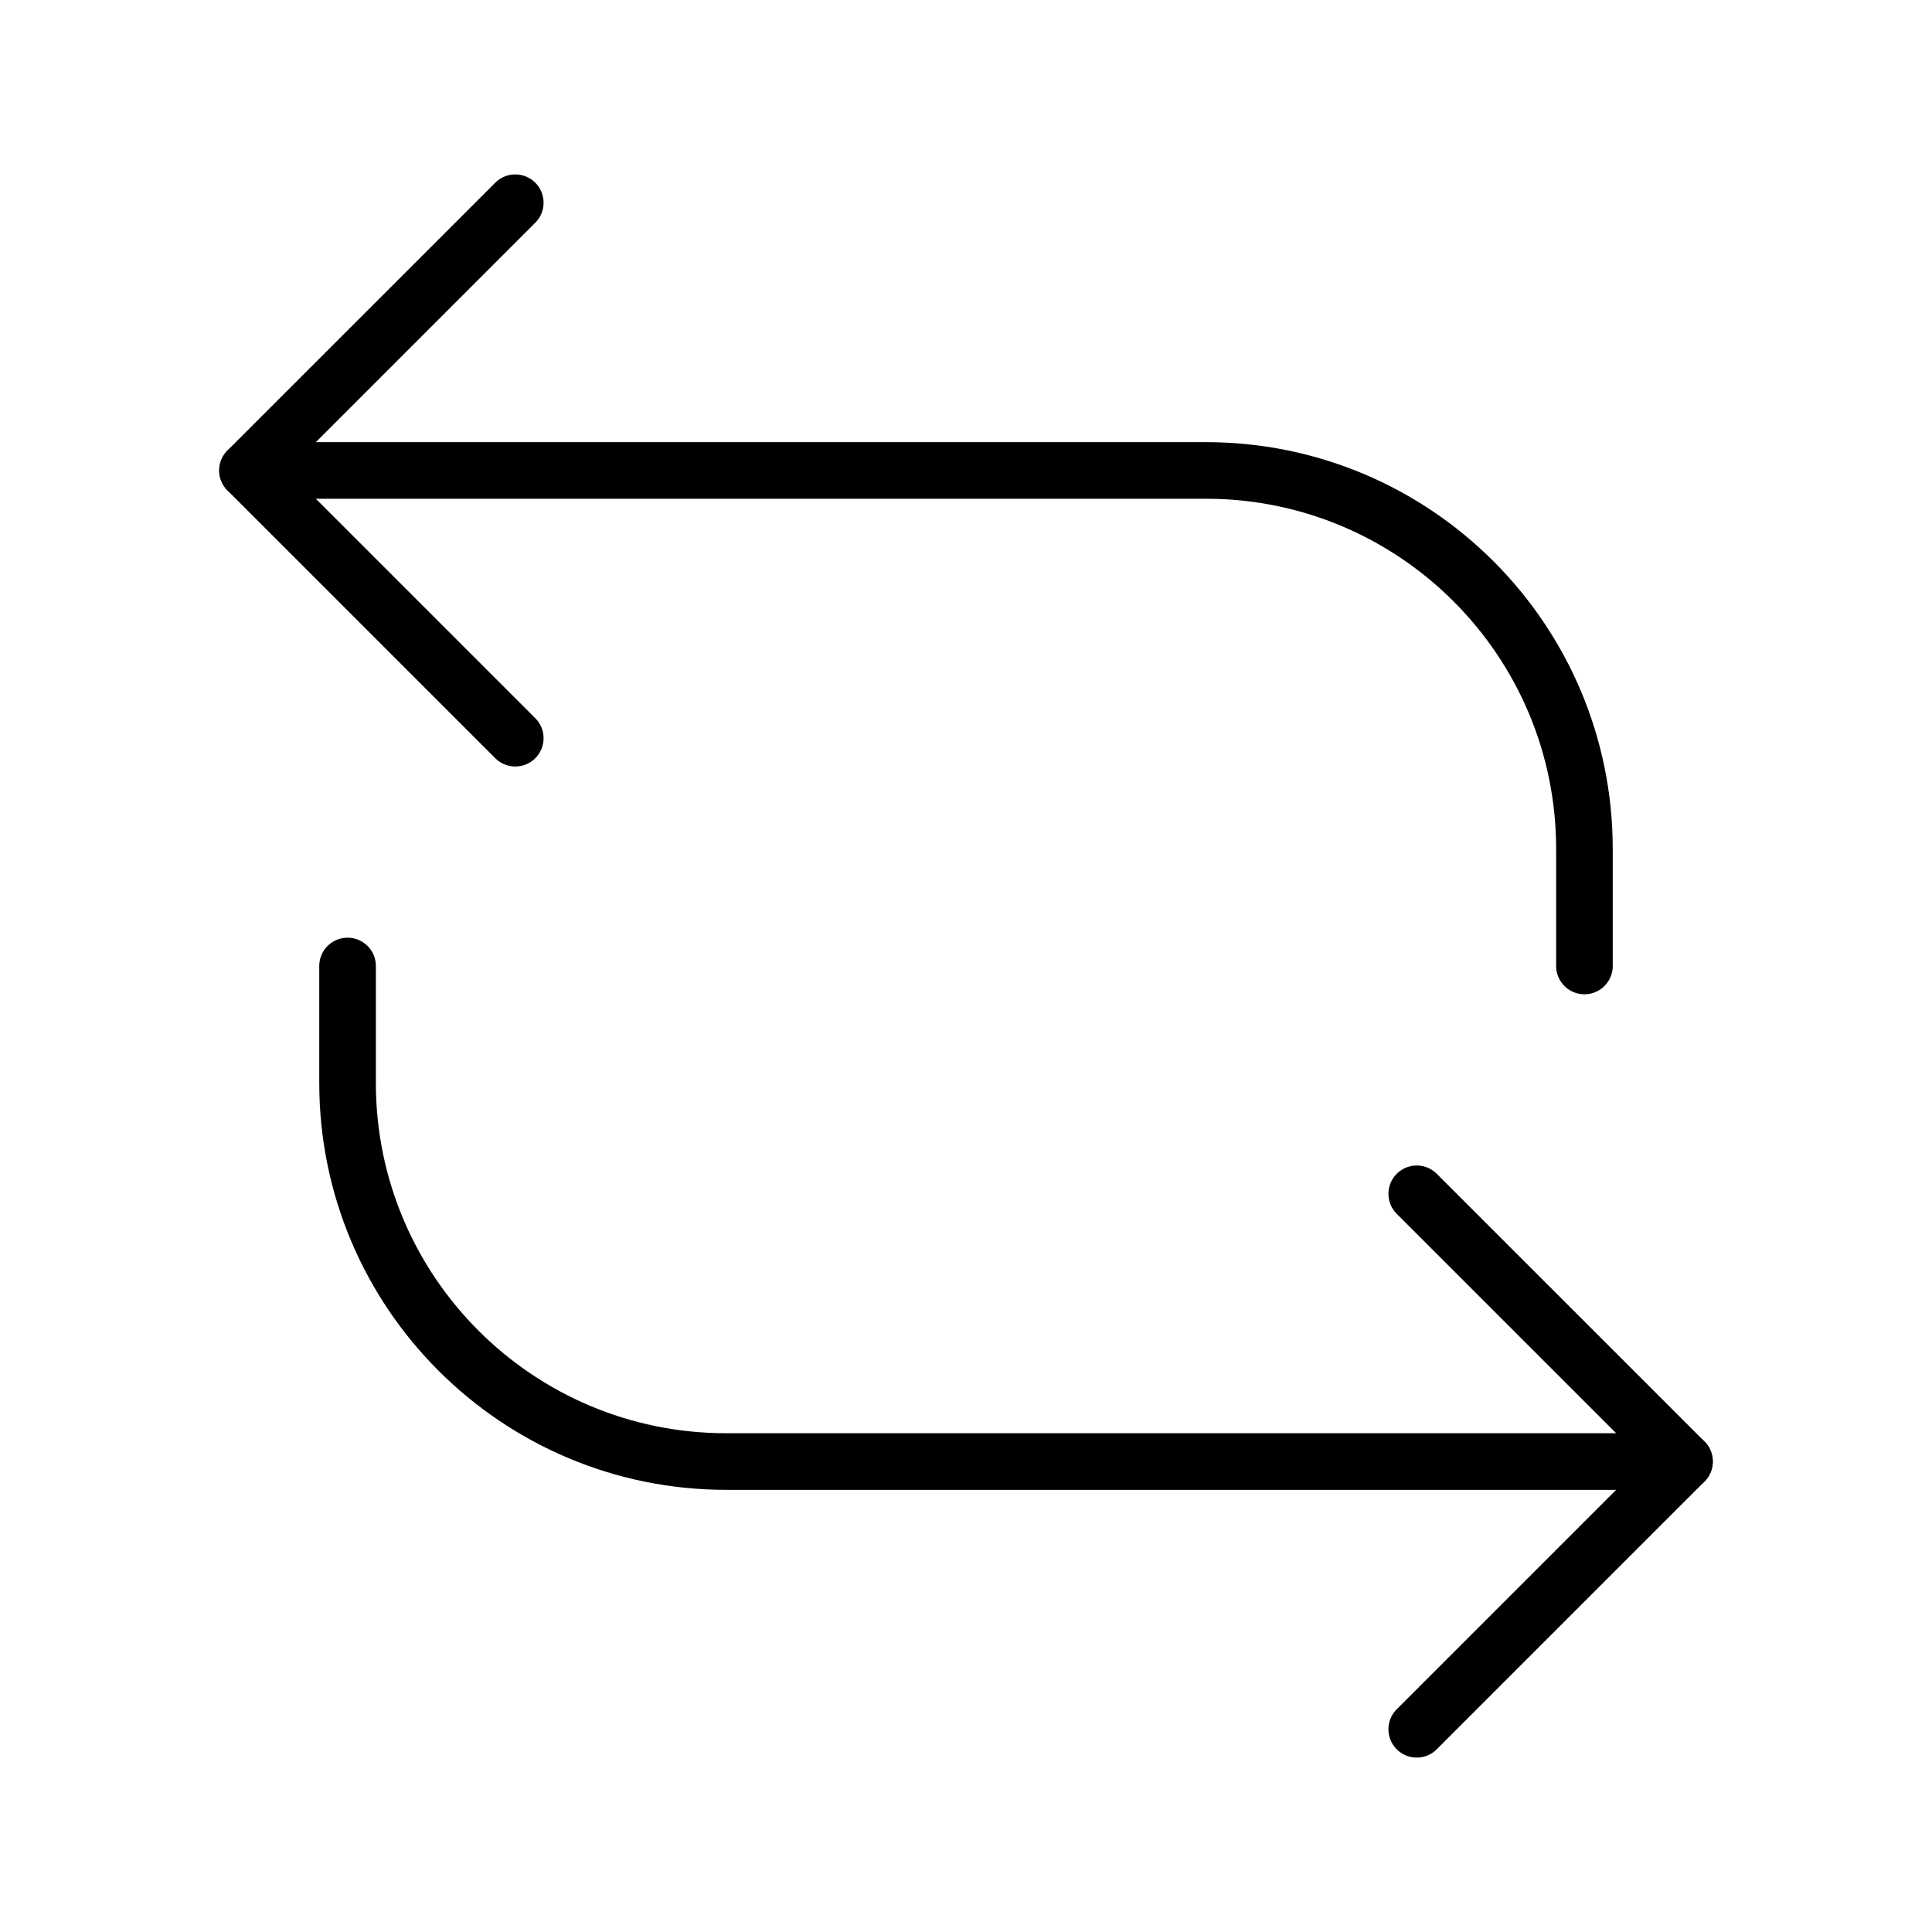
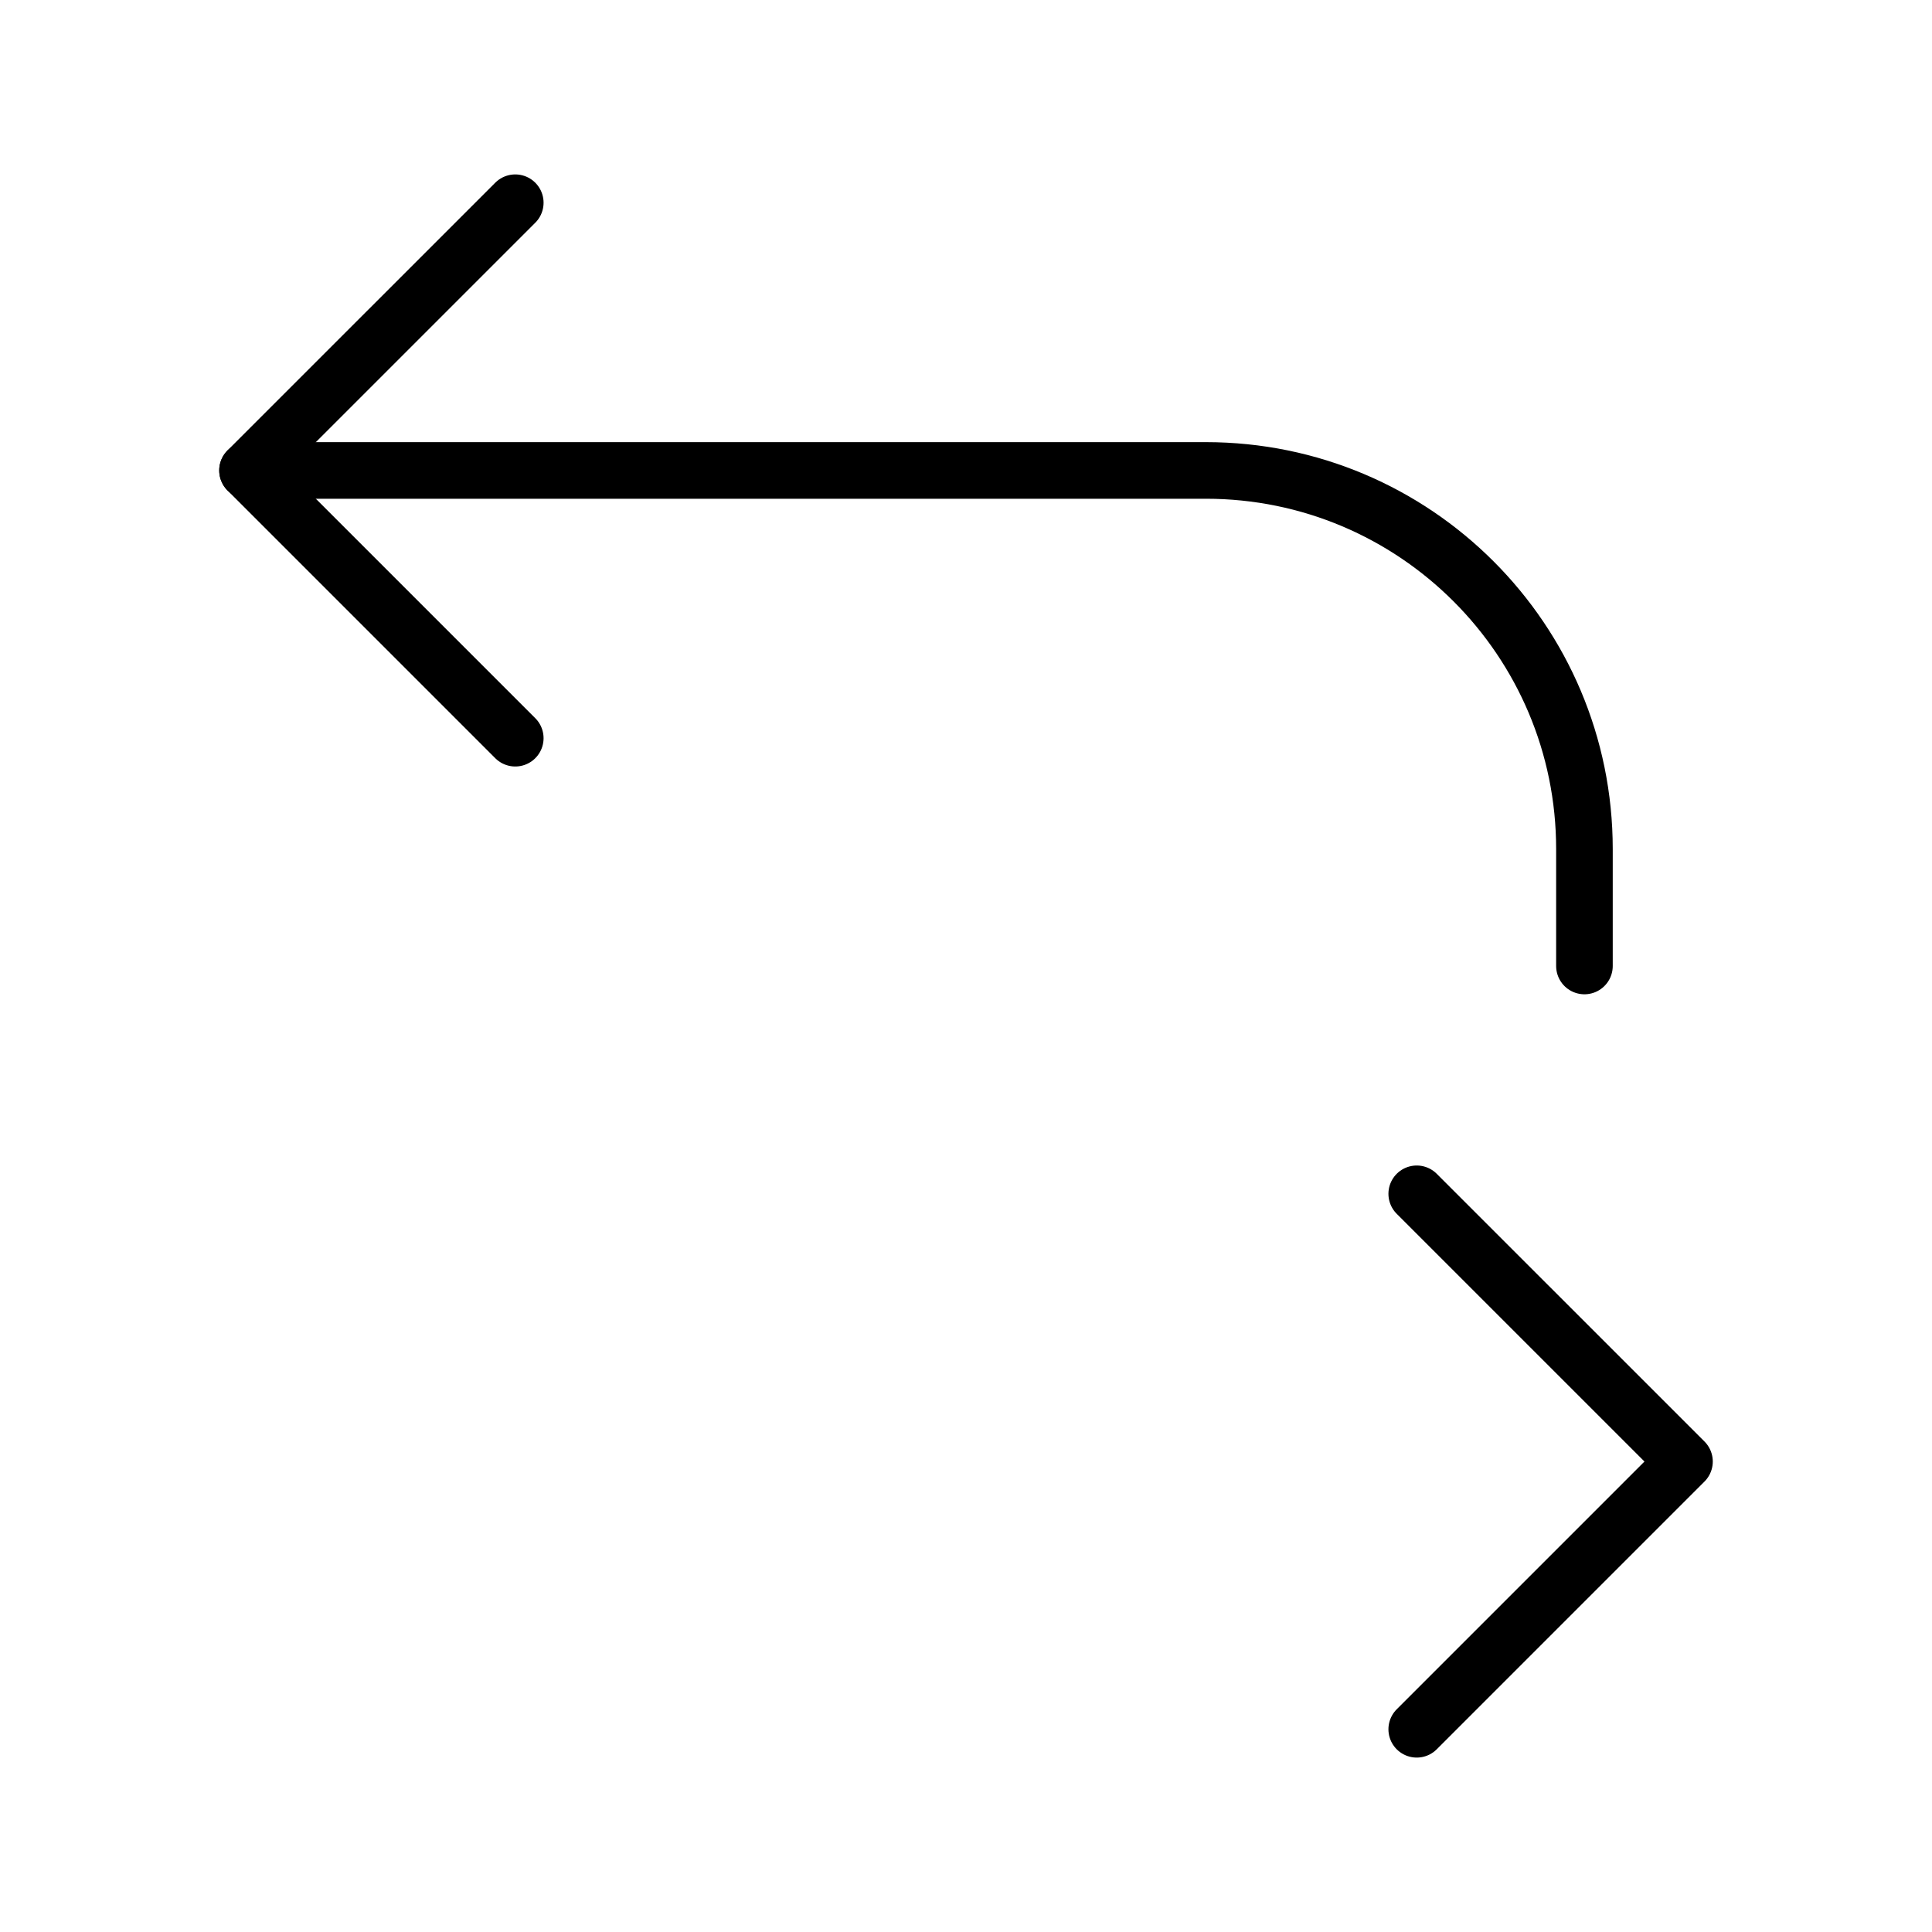
<svg xmlns="http://www.w3.org/2000/svg" viewBox="0 0 682.67 682.67">
  <g fill="none" stroke="#000" stroke-linecap="round" stroke-linejoin="round" stroke-width="20">
    <path d="m182.07 260.84-94.61-94.61 94.61-94.6" />
    <path d="m500.6 421.83 94.61 94.6-94.61 94.61" />
-     <path d="m122.81 341.33v41.31c0 73.89 59.9 133.79 133.79 133.79h338.61" />
    <path d="m559.86 341.33v-41.31c0-73.89-59.9-133.79-133.79-133.79h-338.61" />
  </g>
</svg>